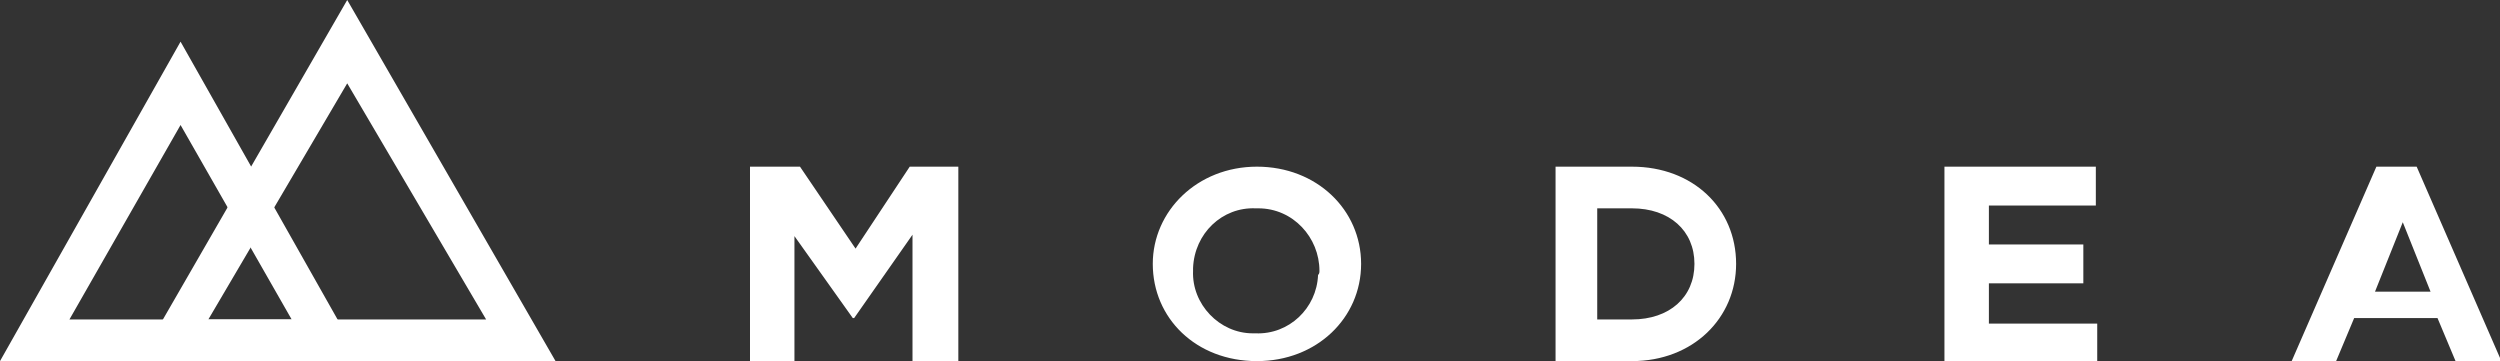
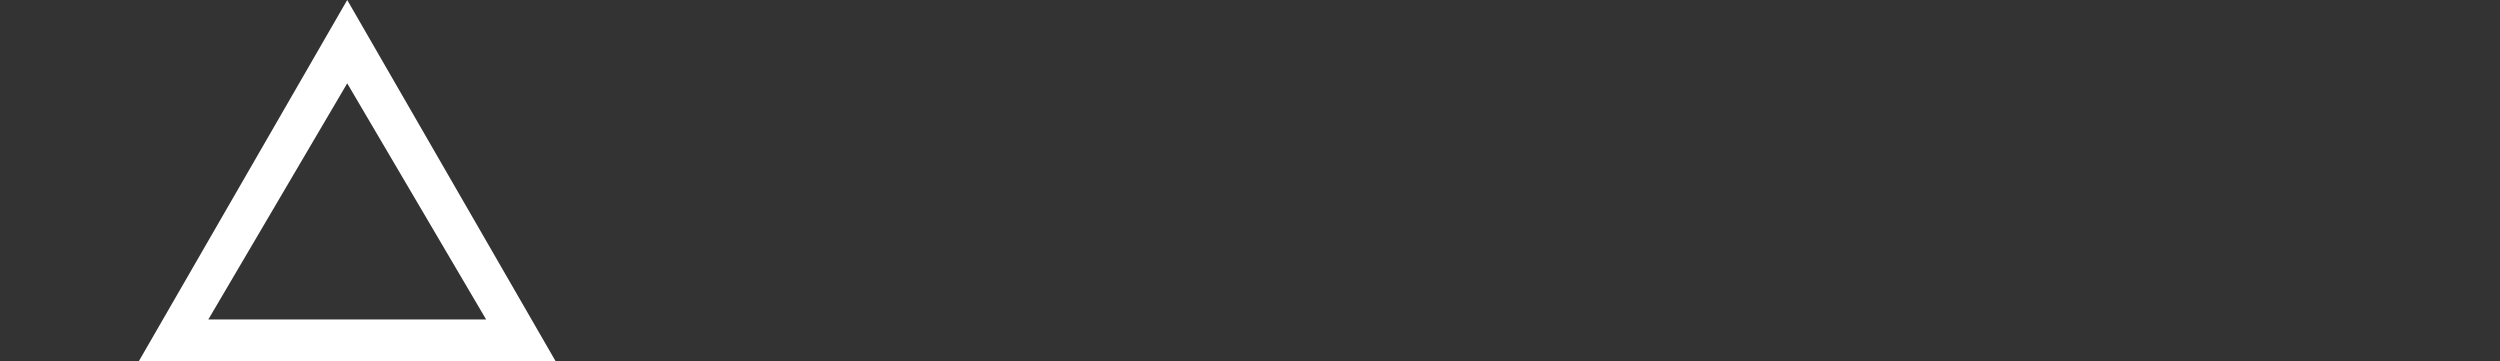
<svg xmlns="http://www.w3.org/2000/svg" version="1.1" id="Layer_1" x="0px" y="0px" viewBox="0 0 180 26" style="enable-background:new 0 0 180 26;" xml:space="preserve">
  <rect x="0" y="0" width="180" height="26" fill="#333333" stroke="none" />
  <style type="text/css">
	.st0{fill:#FFFFFF;}
</style>
  <title>horz-logo--white</title>
  <path class="st0" d="M25,6l10,17H15L25,6z M25,0L10,26h30L25,0z" />
-   <path class="st0" d="M13,9l8,14H5L13,9z M13,3L0,26h26L13,3z M65.7,26v-9.1l-4.2,6h-0.1L57.2,17v9H54V12h3.6l4,5.9l3.9-5.9H69v14  H65.7z M90.5,26c-4.4,0-7.5-3.1-7.5-7l0,0c0-3.8,3.2-7,7.5-7s7.5,3.1,7.5,7l0,0C98,22.9,94.8,26,90.5,26z M95,19.5  c0-2.4-1.9-4.5-4.4-4.5c-0.1,0-0.1,0-0.2,0c-2.4-0.1-4.4,1.8-4.5,4.3c0,0.1,0,0.1,0,0.2l0,0c-0.1,2.4,1.9,4.5,4.3,4.5  c0.1,0,0.1,0,0.2,0c2.4,0.1,4.4-1.8,4.5-4.2C95,19.7,95,19.6,95,19.5L95,19.5z M117.5,26H112V12h5.5c4.4,0,7.5,3,7.5,7l0,0  C125,22.9,121.9,26,117.5,26z M122,19c0-2.4-1.8-4-4.5-4H115v8h2.5C120.2,23,122,21.4,122,19z M140,26V12h10.9v2.8h-7.7v2.8h6.8v2.8  h-6.8v2.9h7.8V26H140z M176.8,26l-1.3-3.1h-6l-1.3,3.1H165l6.1-14h2.9l6.1,14H176.8z M173,16l-2,5h4L173,16z" />
</svg>